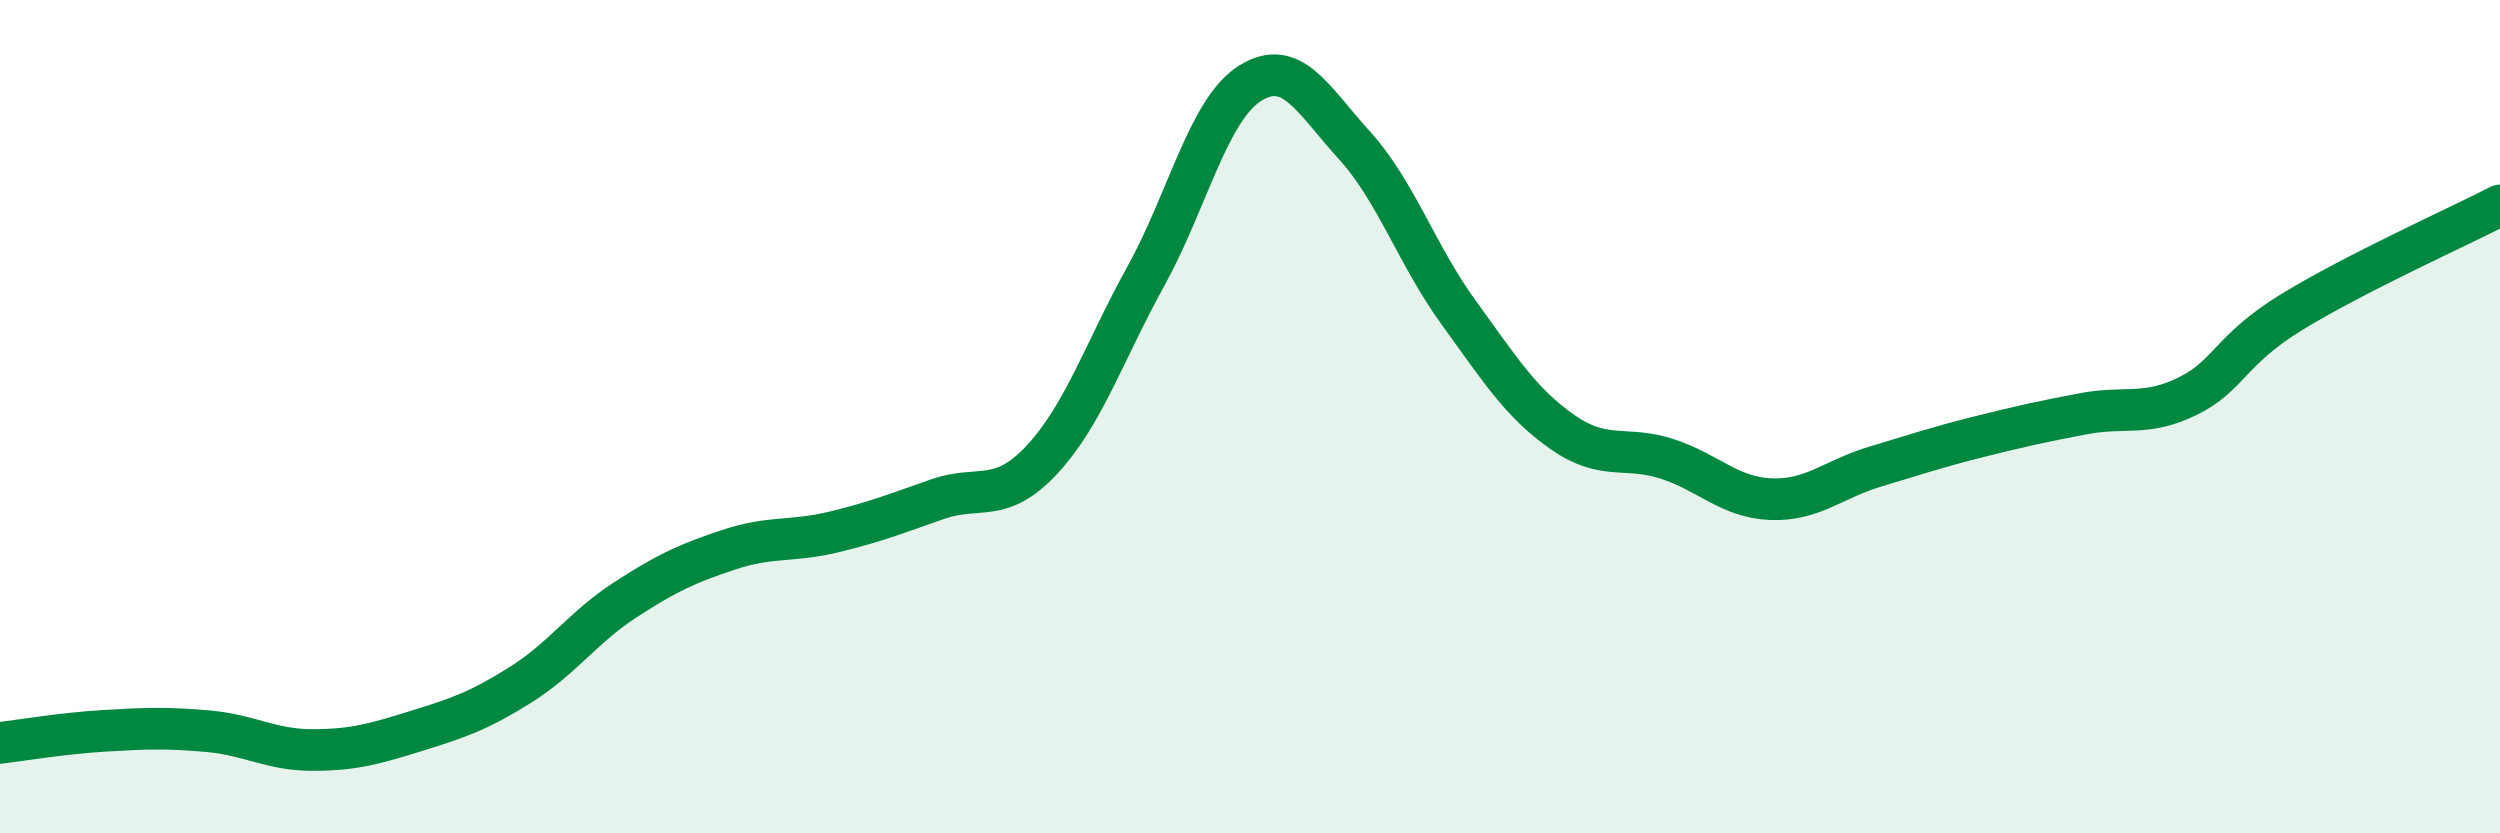
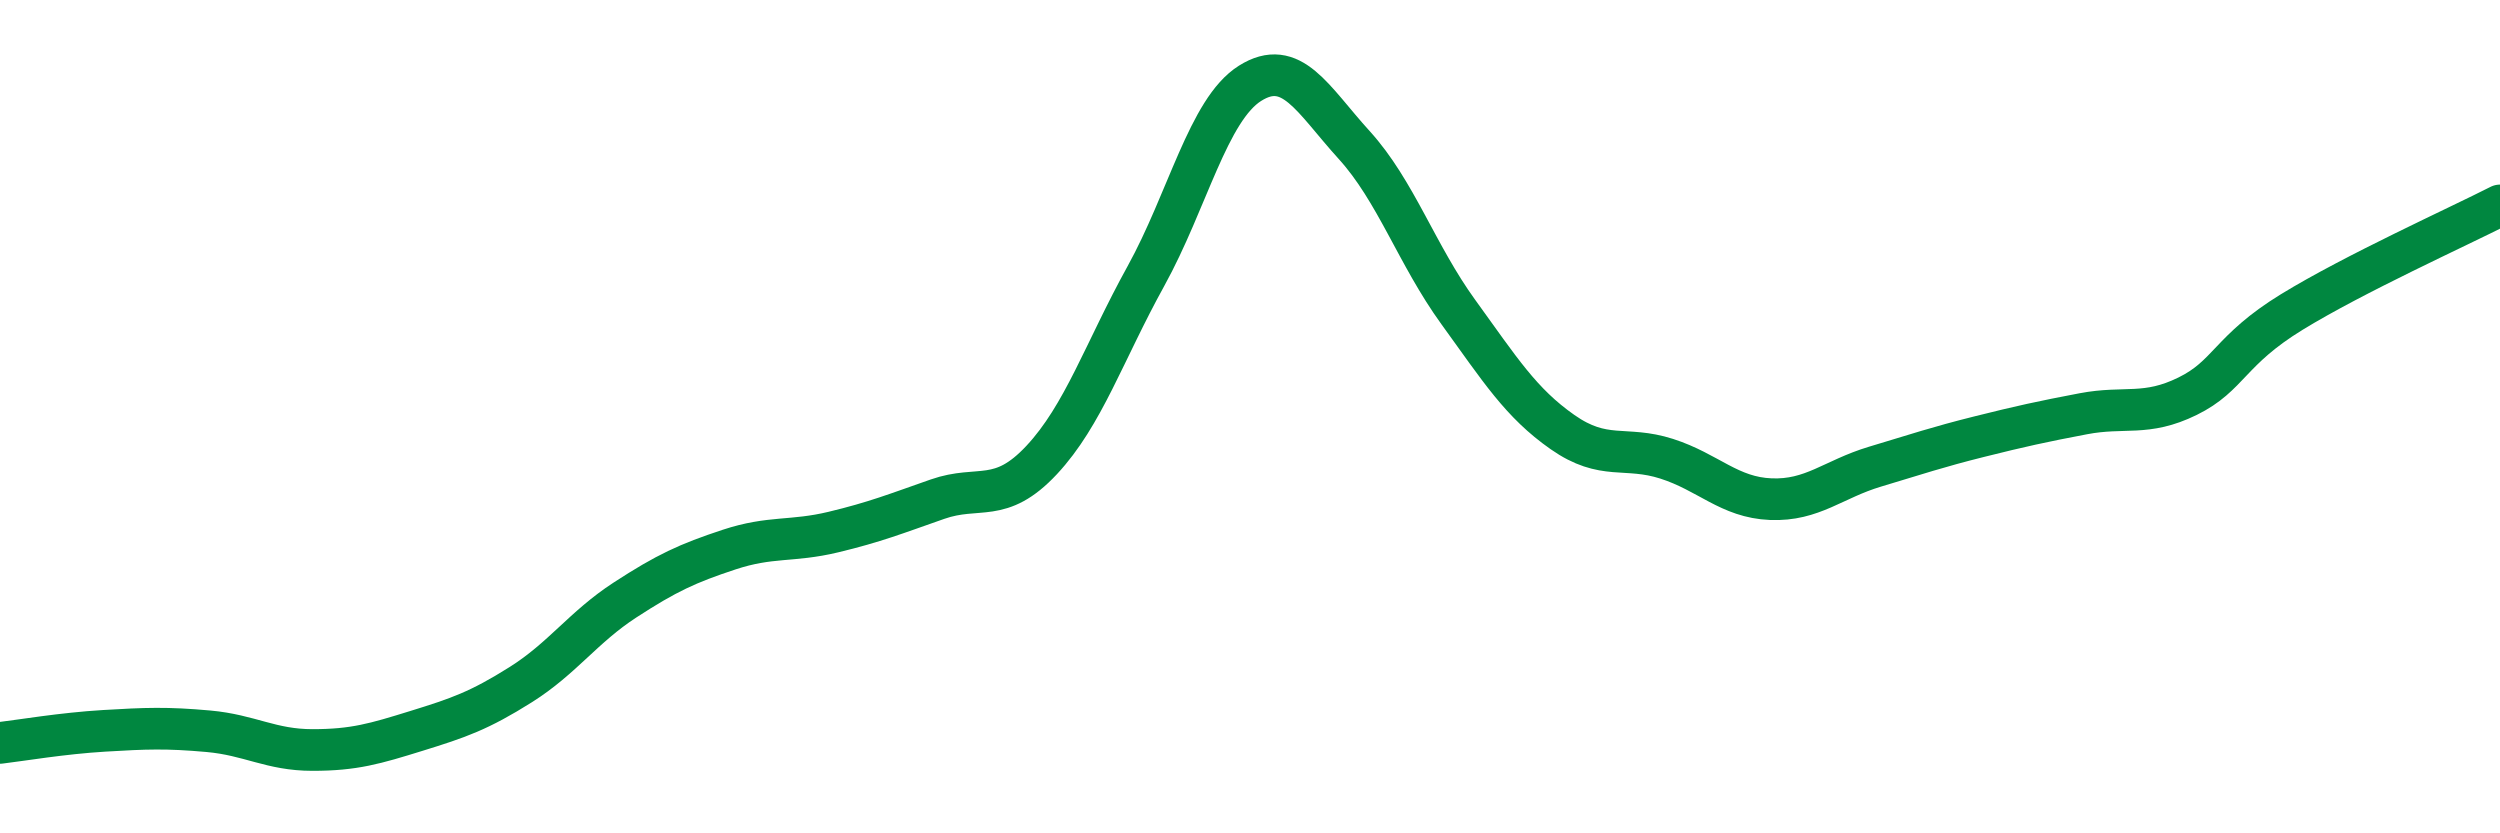
<svg xmlns="http://www.w3.org/2000/svg" width="60" height="20" viewBox="0 0 60 20">
-   <path d="M 0,17.83 C 0.5,17.77 1.5,17.6 2.5,17.54 C 3.5,17.48 4,17.46 5,17.55 C 6,17.64 6.5,18 7.5,18 C 8.5,18 9,17.85 10,17.54 C 11,17.23 11.5,17.06 12.5,16.43 C 13.5,15.8 14,15.05 15,14.4 C 16,13.75 16.5,13.52 17.5,13.19 C 18.5,12.86 19,13.01 20,12.77 C 21,12.53 21.5,12.33 22.5,11.98 C 23.5,11.63 24,12.11 25,11.04 C 26,9.97 26.5,8.44 27.5,6.63 C 28.5,4.82 29,2.63 30,2 C 31,1.37 31.5,2.38 32.5,3.48 C 33.5,4.58 34,6.11 35,7.49 C 36,8.87 36.5,9.67 37.5,10.37 C 38.5,11.07 39,10.69 40,11.01 C 41,11.33 41.5,11.94 42.5,11.98 C 43.5,12.02 44,11.5 45,11.2 C 46,10.9 46.5,10.73 47.5,10.48 C 48.5,10.23 49,10.12 50,9.93 C 51,9.74 51.5,10 52.5,9.51 C 53.5,9.02 53.5,8.41 55,7.49 C 56.5,6.57 59,5.44 60,4.93L60 20L0 20Z" fill="#008740" opacity="0.1" stroke-linecap="round" stroke-linejoin="round" />
  <path d="M 0,17.83 C 0.5,17.77 1.5,17.6 2.5,17.54 C 3.5,17.48 4,17.46 5,17.55 C 6,17.64 6.5,18 7.5,18 C 8.5,18 9,17.85 10,17.54 C 11,17.23 11.5,17.06 12.5,16.43 C 13.5,15.8 14,15.05 15,14.4 C 16,13.75 16.5,13.52 17.5,13.19 C 18.5,12.86 19,13.01 20,12.77 C 21,12.53 21.5,12.33 22.5,11.98 C 23.5,11.63 24,12.11 25,11.04 C 26,9.97 26.5,8.44 27.5,6.63 C 28.5,4.82 29,2.63 30,2 C 31,1.37 31.5,2.38 32.5,3.48 C 33.5,4.58 34,6.11 35,7.49 C 36,8.87 36.5,9.67 37.5,10.37 C 38.5,11.07 39,10.69 40,11.01 C 41,11.33 41.5,11.94 42.5,11.98 C 43.5,12.02 44,11.5 45,11.2 C 46,10.9 46.5,10.73 47.5,10.48 C 48.5,10.23 49,10.12 50,9.93 C 51,9.74 51.5,10 52.5,9.51 C 53.5,9.02 53.5,8.41 55,7.49 C 56.5,6.57 59,5.44 60,4.93" stroke="#008740" stroke-width="1" fill="none" stroke-linecap="round" stroke-linejoin="round" />
</svg>